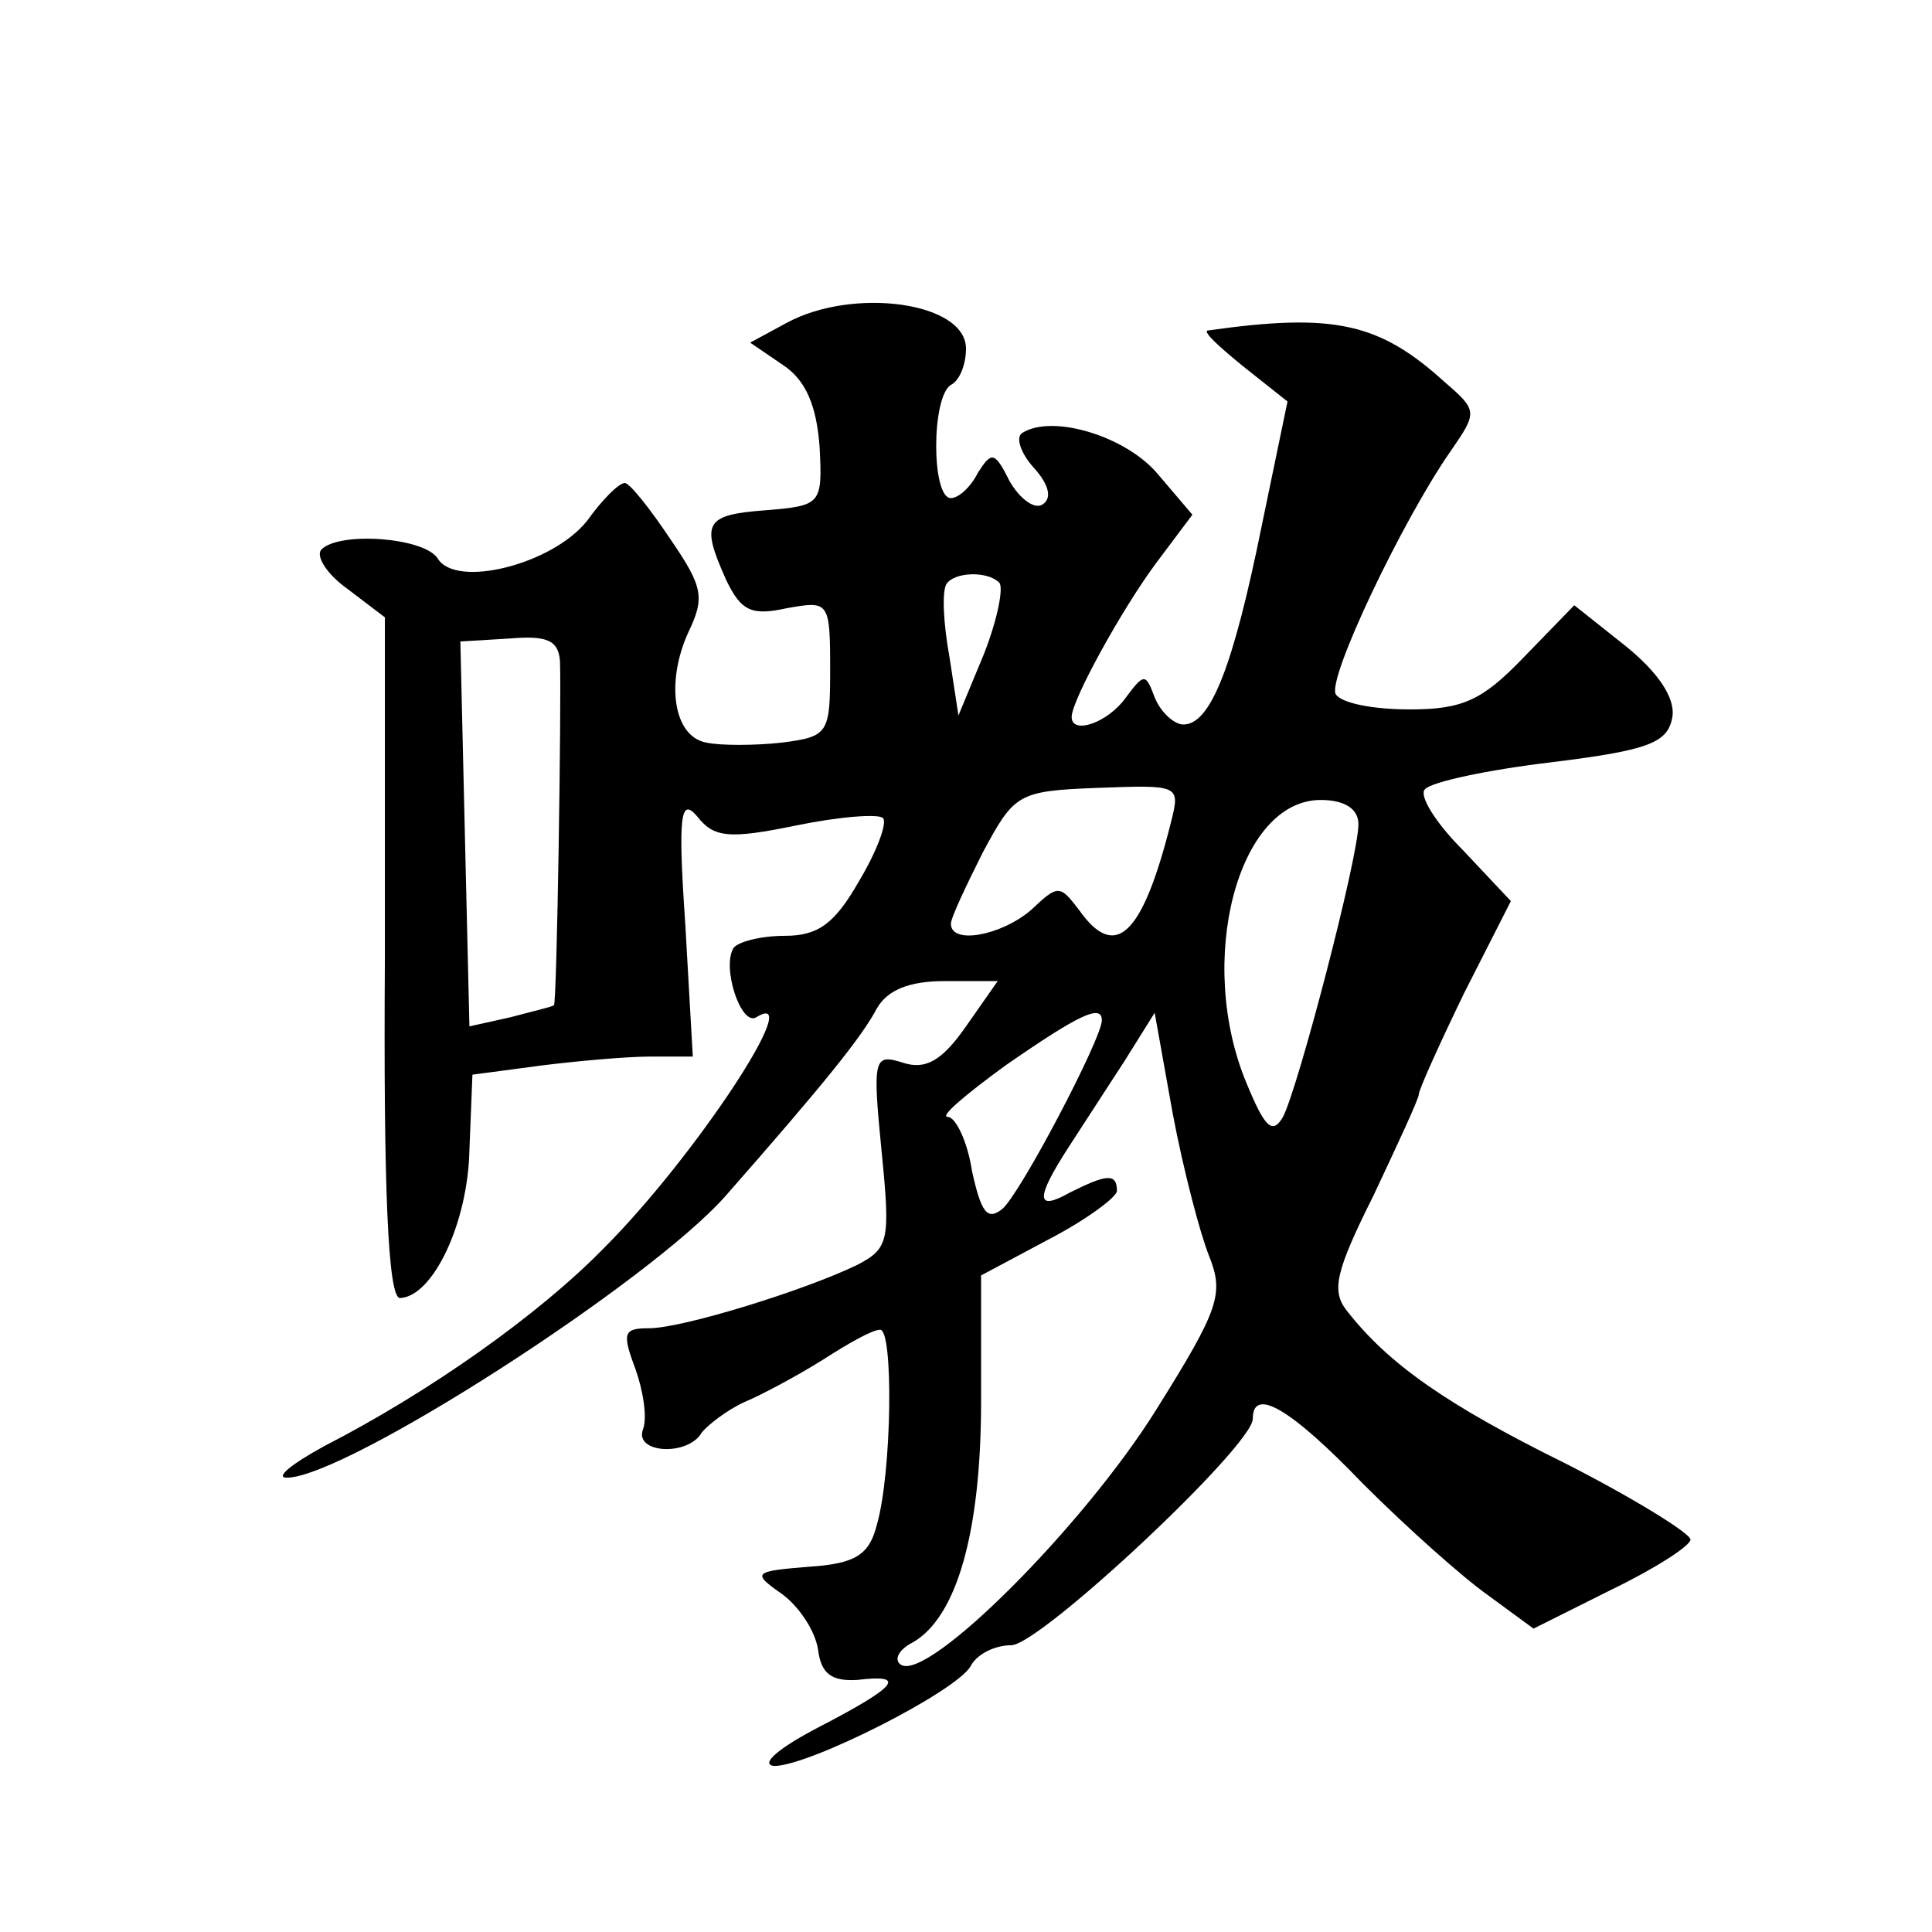
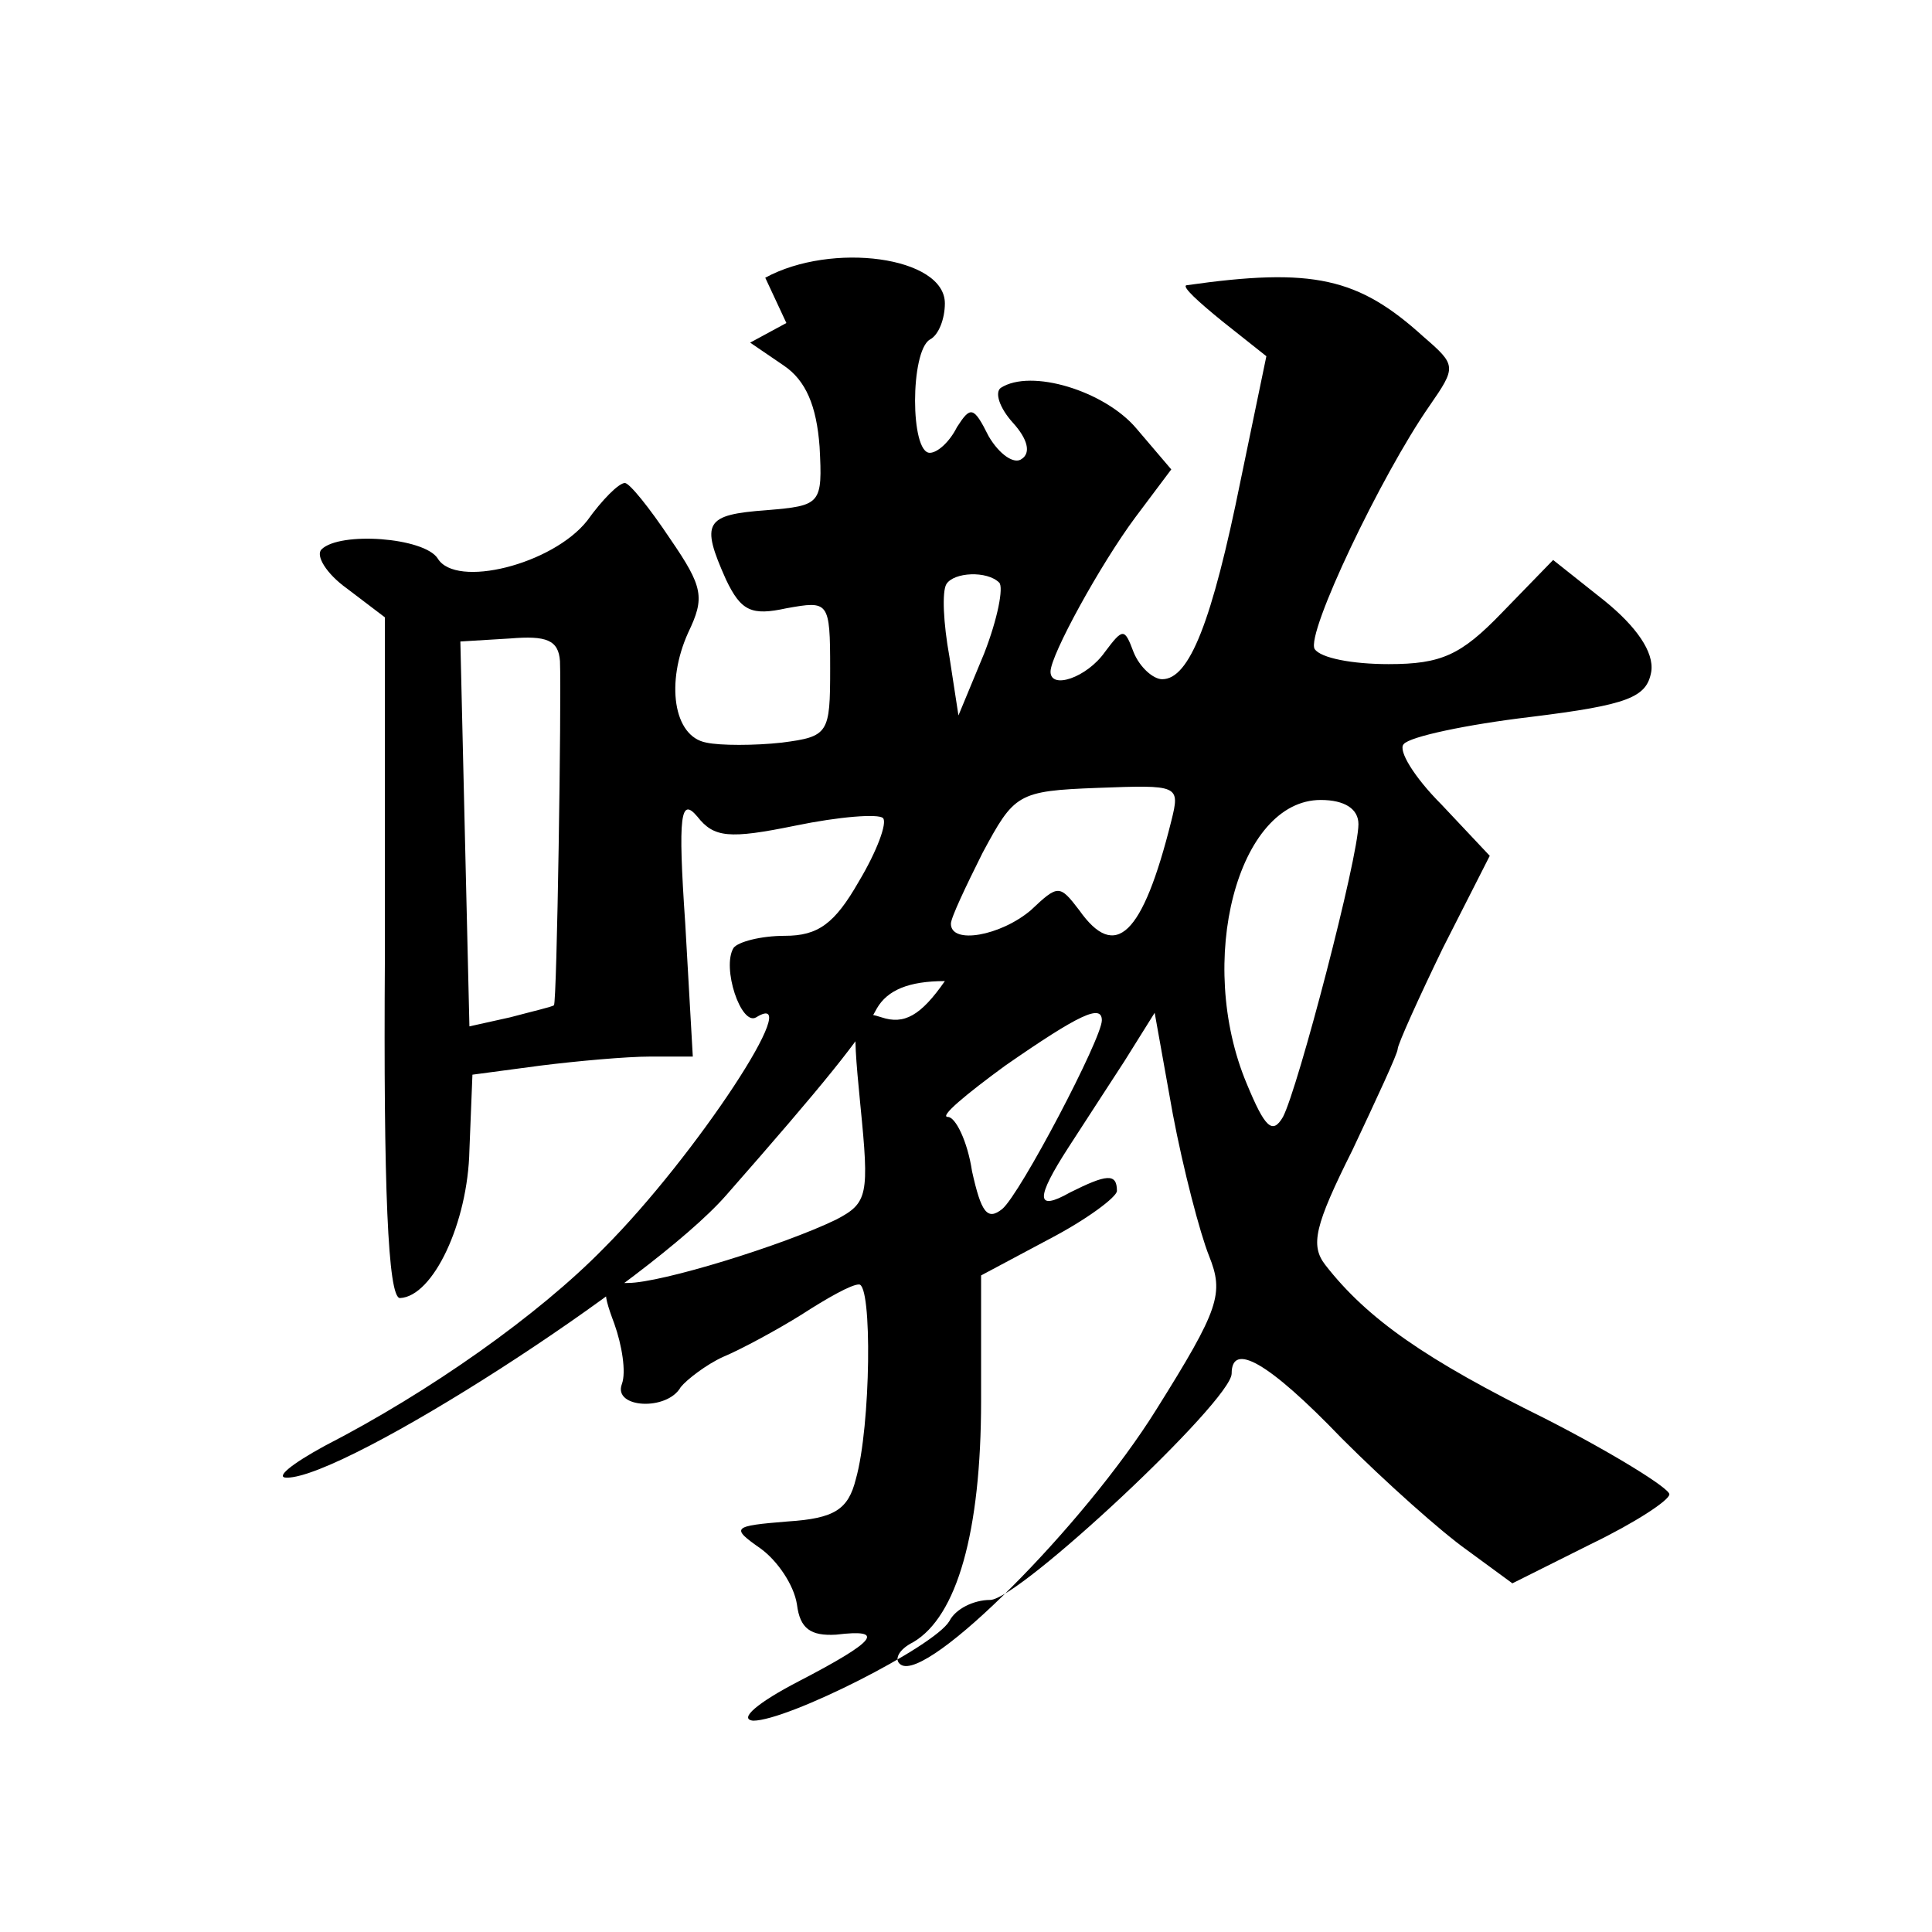
<svg xmlns="http://www.w3.org/2000/svg" version="1.0" width="128pt" height="128pt" viewBox="0 0 128 128" preserveAspectRatio="xMidYMid meet">
  <g transform="translate(0,128) scale(0.1,-0.1)" fill="#0" stroke="none">
-     <path d="M521 1066 l-24 -13 22 -15 c15 -10 22 -27 24 -54 2 -38 1 -39 -35 -42 -41 -3 -44 -8 -27 -46 10 -21 17 -24 40 -19 28 5 29 5 29 -40 0 -43 -1 -45 -32 -49 -18 -2 -41 -2 -50 0 -22 4 -27 40 -12 73 11 23 10 30 -12 62 -14 21 -27 37 -30 37 -4 0 -15 -11 -25 -25 -23 -29 -87 -45 -99 -25 -9 14 -65 18 -77 6 -4 -4 3 -16 17 -26 l25 -19 0 -225 c-1 -152 2 -226 10 -226 22 1 45 50 46 98 l2 50 45 6 c24 3 57 6 73 6 l28 0 -5 88 c-5 73 -3 84 8 71 11 -14 21 -15 65 -6 29 6 55 8 58 5 3 -3 -4 -22 -16 -42 -16 -28 -27 -36 -49 -36 -16 0 -31 -4 -34 -8 -8 -13 5 -52 15 -46 34 21 -40 -92 -101 -153 -43 -44 -115 -95 -185 -131 -22 -12 -33 -21 -25 -21 39 0 241 130 291 187 65 74 90 105 100 124 7 12 21 18 45 18 l35 0 -21 -30 c-16 -23 -27 -29 -42 -24 -19 6 -20 3 -14 -58 6 -60 5 -65 -16 -76 -35 -17 -116 -42 -138 -42 -17 0 -18 -3 -9 -27 5 -14 8 -32 5 -40 -6 -16 30 -18 39 -2 4 5 17 15 28 20 12 5 36 18 52 28 17 11 33 20 38 20 9 1 8 -94 -2 -129 -5 -20 -14 -26 -45 -28 -37 -3 -38 -4 -18 -18 11 -8 22 -24 24 -37 2 -16 9 -21 26 -20 33 4 27 -4 -25 -31 -27 -14 -40 -25 -30 -26 23 0 120 49 130 66 4 8 16 14 27 14 19 0 160 132 160 150 0 21 24 8 73 -43 29 -29 66 -62 83 -74 l30 -22 52 26 c29 14 52 29 52 33 0 4 -37 27 -82 50 -79 39 -118 66 -146 102 -10 13 -7 26 18 76 16 34 30 64 30 67 0 3 14 34 30 67 l31 61 -32 34 c-18 18 -29 36 -25 40 4 5 42 13 84 18 65 8 77 13 80 30 2 13 -10 30 -31 47 l-34 27 -34 -35 c-27 -28 -40 -34 -75 -34 -24 0 -45 4 -49 10 -6 10 44 115 76 161 18 26 18 27 -4 46 -43 39 -73 46 -157 34 -3 -1 8 -11 24 -24 l29 -23 -17 -82 c-19 -94 -34 -132 -52 -132 -6 0 -15 8 -19 18 -6 16 -7 16 -19 0 -12 -17 -36 -25 -36 -13 0 11 33 71 56 102 l24 32 -23 27 c-21 25 -70 40 -90 27 -4 -3 -1 -13 8 -23 10 -11 12 -20 6 -24 -5 -4 -15 3 -22 15 -10 20 -12 20 -21 6 -5 -10 -13 -17 -18 -17 -13 0 -13 67 0 75 6 3 10 14 10 24 0 31 -75 41 -119 17z m141 -172 c3 -3 -1 -24 -10 -47 l-17 -41 -6 39 c-4 22 -5 43 -2 48 5 8 27 9 35 1z m-291 -52 c1 -26 -2 -227 -4 -228 -1 -1 -14 -4 -29 -8 l-27 -6 -3 127 -3 128 33 2 c24 2 32 -1 33 -15z m405 -106 c-19 -76 -37 -93 -61 -59 -13 17 -14 17 -32 0 -20 -17 -53 -23 -53 -9 0 4 10 25 21 47 21 39 23 41 76 43 54 2 55 2 49 -22z m124 -2 c0 -22 -40 -175 -50 -194 -7 -12 -12 -7 -24 22 -34 81 -6 188 49 188 16 0 25 -6 25 -16z m-170 -130 c0 -12 -54 -115 -66 -125 -10 -8 -14 -2 -20 25 -3 20 -11 36 -16 36 -6 0 12 15 38 34 49 34 64 41 64 30z m71 -156 c10 -25 7 -35 -35 -102 -48 -77 -151 -180 -169 -169 -5 3 -2 10 8 15 29 17 45 73 45 160 l0 83 45 24 c25 13 45 28 45 32 0 12 -7 11 -31 -1 -23 -13 -23 -4 -1 30 9 14 26 40 37 57 l20 32 12 -67 c7 -37 18 -79 24 -94z" />
+     <path d="M521 1066 l-24 -13 22 -15 c15 -10 22 -27 24 -54 2 -38 1 -39 -35 -42 -41 -3 -44 -8 -27 -46 10 -21 17 -24 40 -19 28 5 29 5 29 -40 0 -43 -1 -45 -32 -49 -18 -2 -41 -2 -50 0 -22 4 -27 40 -12 73 11 23 10 30 -12 62 -14 21 -27 37 -30 37 -4 0 -15 -11 -25 -25 -23 -29 -87 -45 -99 -25 -9 14 -65 18 -77 6 -4 -4 3 -16 17 -26 l25 -19 0 -225 c-1 -152 2 -226 10 -226 22 1 45 50 46 98 l2 50 45 6 c24 3 57 6 73 6 l28 0 -5 88 c-5 73 -3 84 8 71 11 -14 21 -15 65 -6 29 6 55 8 58 5 3 -3 -4 -22 -16 -42 -16 -28 -27 -36 -49 -36 -16 0 -31 -4 -34 -8 -8 -13 5 -52 15 -46 34 21 -40 -92 -101 -153 -43 -44 -115 -95 -185 -131 -22 -12 -33 -21 -25 -21 39 0 241 130 291 187 65 74 90 105 100 124 7 12 21 18 45 18 c-16 -23 -27 -29 -42 -24 -19 6 -20 3 -14 -58 6 -60 5 -65 -16 -76 -35 -17 -116 -42 -138 -42 -17 0 -18 -3 -9 -27 5 -14 8 -32 5 -40 -6 -16 30 -18 39 -2 4 5 17 15 28 20 12 5 36 18 52 28 17 11 33 20 38 20 9 1 8 -94 -2 -129 -5 -20 -14 -26 -45 -28 -37 -3 -38 -4 -18 -18 11 -8 22 -24 24 -37 2 -16 9 -21 26 -20 33 4 27 -4 -25 -31 -27 -14 -40 -25 -30 -26 23 0 120 49 130 66 4 8 16 14 27 14 19 0 160 132 160 150 0 21 24 8 73 -43 29 -29 66 -62 83 -74 l30 -22 52 26 c29 14 52 29 52 33 0 4 -37 27 -82 50 -79 39 -118 66 -146 102 -10 13 -7 26 18 76 16 34 30 64 30 67 0 3 14 34 30 67 l31 61 -32 34 c-18 18 -29 36 -25 40 4 5 42 13 84 18 65 8 77 13 80 30 2 13 -10 30 -31 47 l-34 27 -34 -35 c-27 -28 -40 -34 -75 -34 -24 0 -45 4 -49 10 -6 10 44 115 76 161 18 26 18 27 -4 46 -43 39 -73 46 -157 34 -3 -1 8 -11 24 -24 l29 -23 -17 -82 c-19 -94 -34 -132 -52 -132 -6 0 -15 8 -19 18 -6 16 -7 16 -19 0 -12 -17 -36 -25 -36 -13 0 11 33 71 56 102 l24 32 -23 27 c-21 25 -70 40 -90 27 -4 -3 -1 -13 8 -23 10 -11 12 -20 6 -24 -5 -4 -15 3 -22 15 -10 20 -12 20 -21 6 -5 -10 -13 -17 -18 -17 -13 0 -13 67 0 75 6 3 10 14 10 24 0 31 -75 41 -119 17z m141 -172 c3 -3 -1 -24 -10 -47 l-17 -41 -6 39 c-4 22 -5 43 -2 48 5 8 27 9 35 1z m-291 -52 c1 -26 -2 -227 -4 -228 -1 -1 -14 -4 -29 -8 l-27 -6 -3 127 -3 128 33 2 c24 2 32 -1 33 -15z m405 -106 c-19 -76 -37 -93 -61 -59 -13 17 -14 17 -32 0 -20 -17 -53 -23 -53 -9 0 4 10 25 21 47 21 39 23 41 76 43 54 2 55 2 49 -22z m124 -2 c0 -22 -40 -175 -50 -194 -7 -12 -12 -7 -24 22 -34 81 -6 188 49 188 16 0 25 -6 25 -16z m-170 -130 c0 -12 -54 -115 -66 -125 -10 -8 -14 -2 -20 25 -3 20 -11 36 -16 36 -6 0 12 15 38 34 49 34 64 41 64 30z m71 -156 c10 -25 7 -35 -35 -102 -48 -77 -151 -180 -169 -169 -5 3 -2 10 8 15 29 17 45 73 45 160 l0 83 45 24 c25 13 45 28 45 32 0 12 -7 11 -31 -1 -23 -13 -23 -4 -1 30 9 14 26 40 37 57 l20 32 12 -67 c7 -37 18 -79 24 -94z" />
  </g>
</svg>